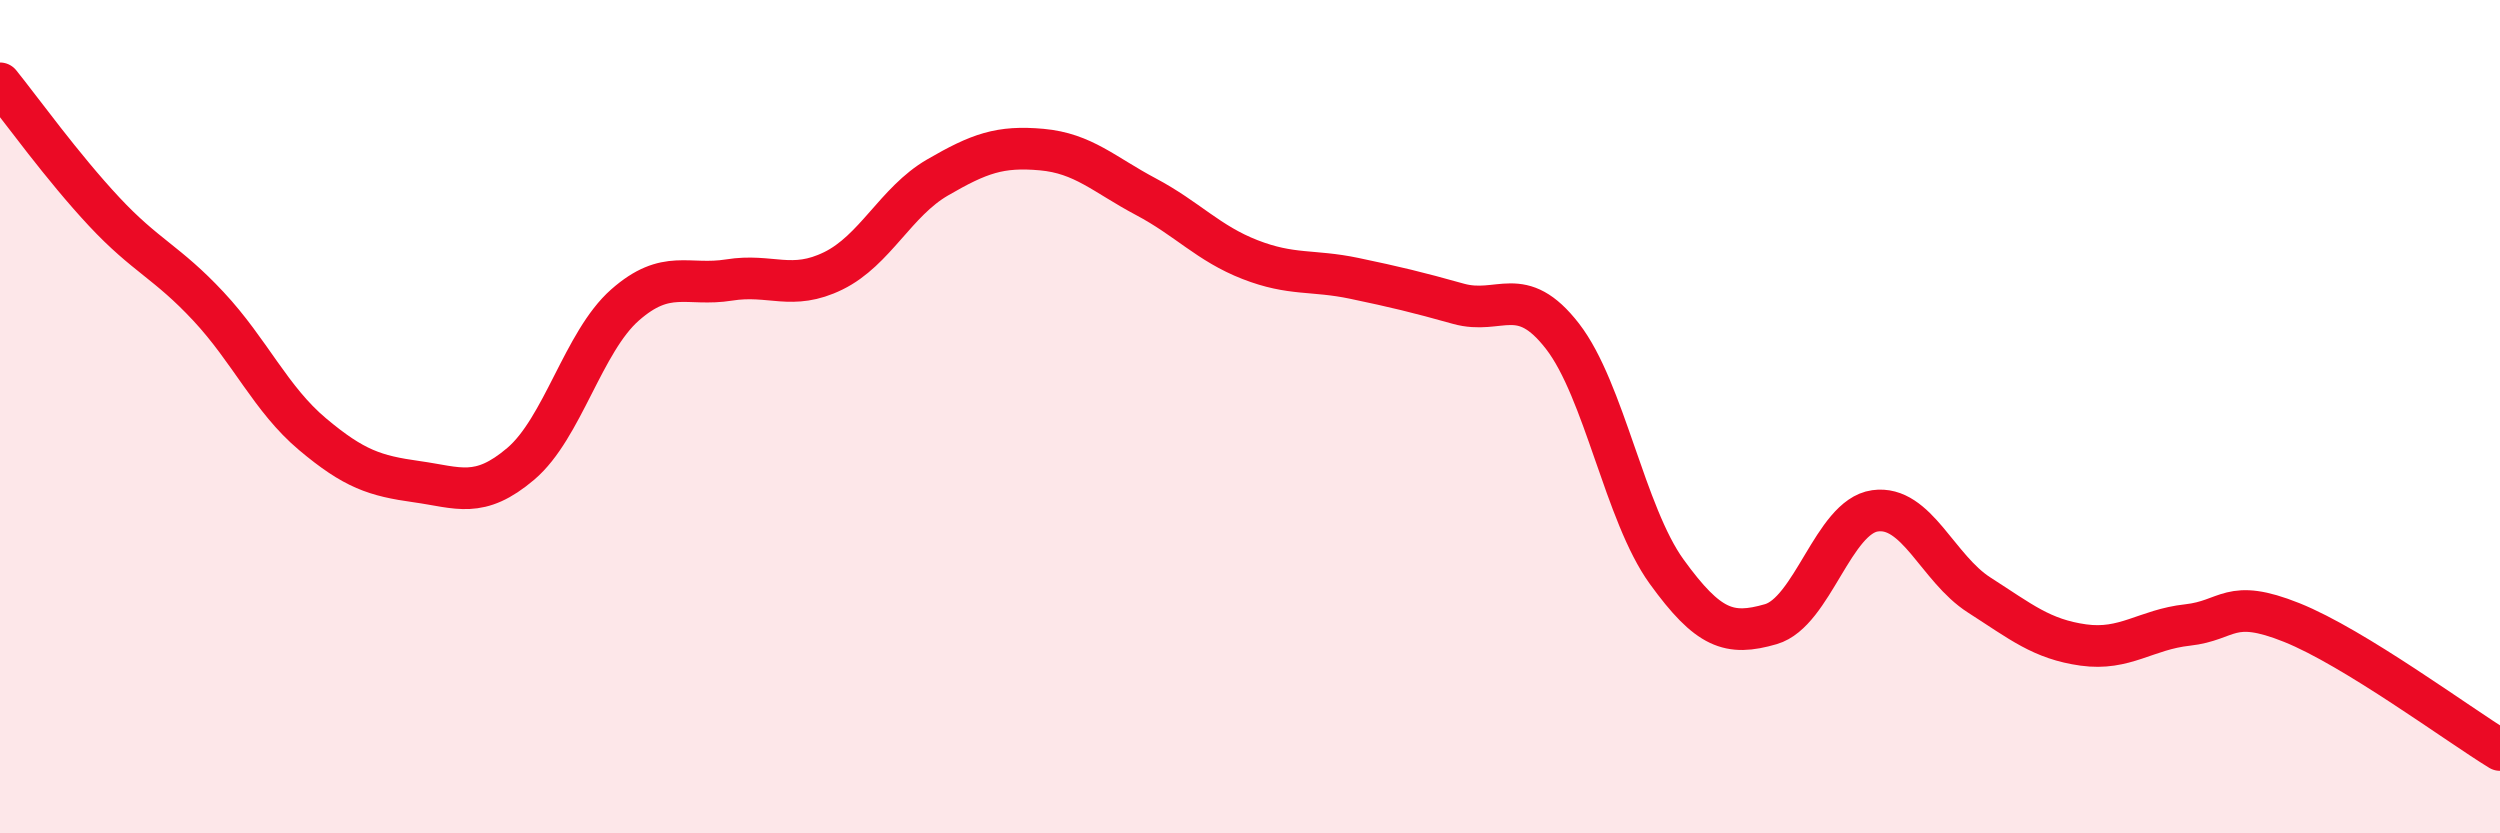
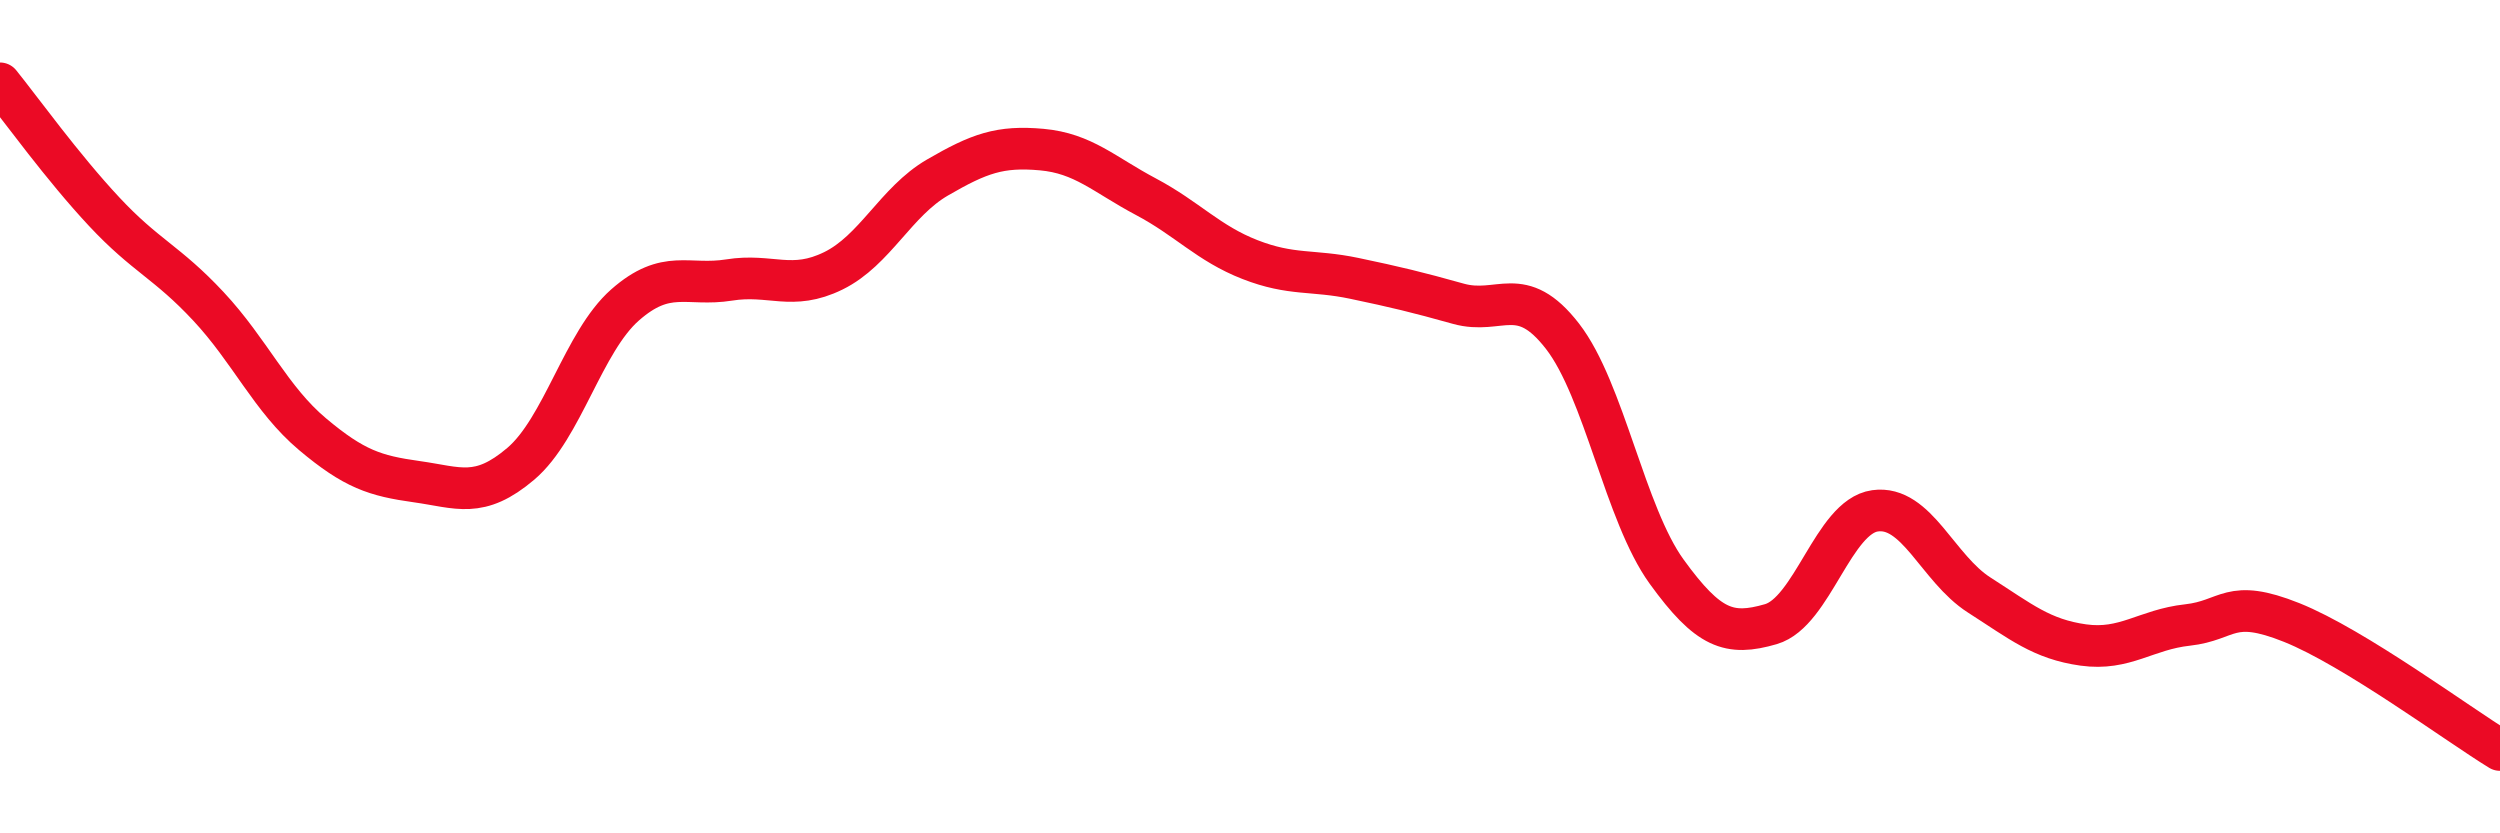
<svg xmlns="http://www.w3.org/2000/svg" width="60" height="20" viewBox="0 0 60 20">
-   <path d="M 0,2 C 0.5,2.62 1.5,4.01 2.5,5.08 C 3.5,6.15 4,6.28 5,7.35 C 6,8.42 6.5,9.58 7.5,10.42 C 8.5,11.26 9,11.42 10,11.56 C 11,11.7 11.5,11.98 12.5,11.13 C 13.5,10.28 14,8.2 15,7.32 C 16,6.44 16.5,6.88 17.5,6.72 C 18.5,6.56 19,6.99 20,6.5 C 21,6.01 21.5,4.84 22.5,4.26 C 23.5,3.68 24,3.5 25,3.59 C 26,3.68 26.5,4.19 27.5,4.72 C 28.5,5.25 29,5.84 30,6.23 C 31,6.62 31.5,6.47 32.5,6.68 C 33.5,6.89 34,7.01 35,7.29 C 36,7.57 36.5,6.78 37.5,8.07 C 38.5,9.36 39,12.34 40,13.72 C 41,15.1 41.5,15.27 42.5,14.98 C 43.5,14.69 44,12.4 45,12.26 C 46,12.12 46.5,13.64 47.5,14.28 C 48.5,14.92 49,15.34 50,15.48 C 51,15.62 51.5,15.11 52.5,15 C 53.5,14.89 53.5,14.34 55,14.94 C 56.5,15.54 59,17.39 60,18L60 20L0 20Z" fill="#EB0A25" opacity="0.1" stroke-linecap="round" stroke-linejoin="round" />
  <path d="M 0,2 C 0.5,2.62 1.5,4.01 2.5,5.08 C 3.5,6.15 4,6.28 5,7.35 C 6,8.42 6.5,9.58 7.5,10.42 C 8.5,11.26 9,11.42 10,11.56 C 11,11.7 11.5,11.98 12.5,11.13 C 13.5,10.28 14,8.2 15,7.32 C 16,6.44 16.5,6.88 17.5,6.72 C 18.5,6.56 19,6.99 20,6.5 C 21,6.01 21.5,4.84 22.5,4.26 C 23.5,3.68 24,3.5 25,3.59 C 26,3.68 26.5,4.19 27.5,4.72 C 28.5,5.25 29,5.84 30,6.23 C 31,6.62 31.5,6.47 32.5,6.68 C 33.5,6.89 34,7.01 35,7.29 C 36,7.57 36.5,6.78 37.5,8.07 C 38.5,9.36 39,12.34 40,13.72 C 41,15.1 41.5,15.27 42.5,14.98 C 43.5,14.69 44,12.4 45,12.26 C 46,12.12 46.5,13.64 47.5,14.28 C 48.5,14.92 49,15.34 50,15.48 C 51,15.62 51.5,15.11 52.5,15 C 53.5,14.89 53.5,14.34 55,14.94 C 56.5,15.54 59,17.39 60,18" stroke="#EB0A25" stroke-width="1" fill="none" stroke-linecap="round" stroke-linejoin="round" />
</svg>